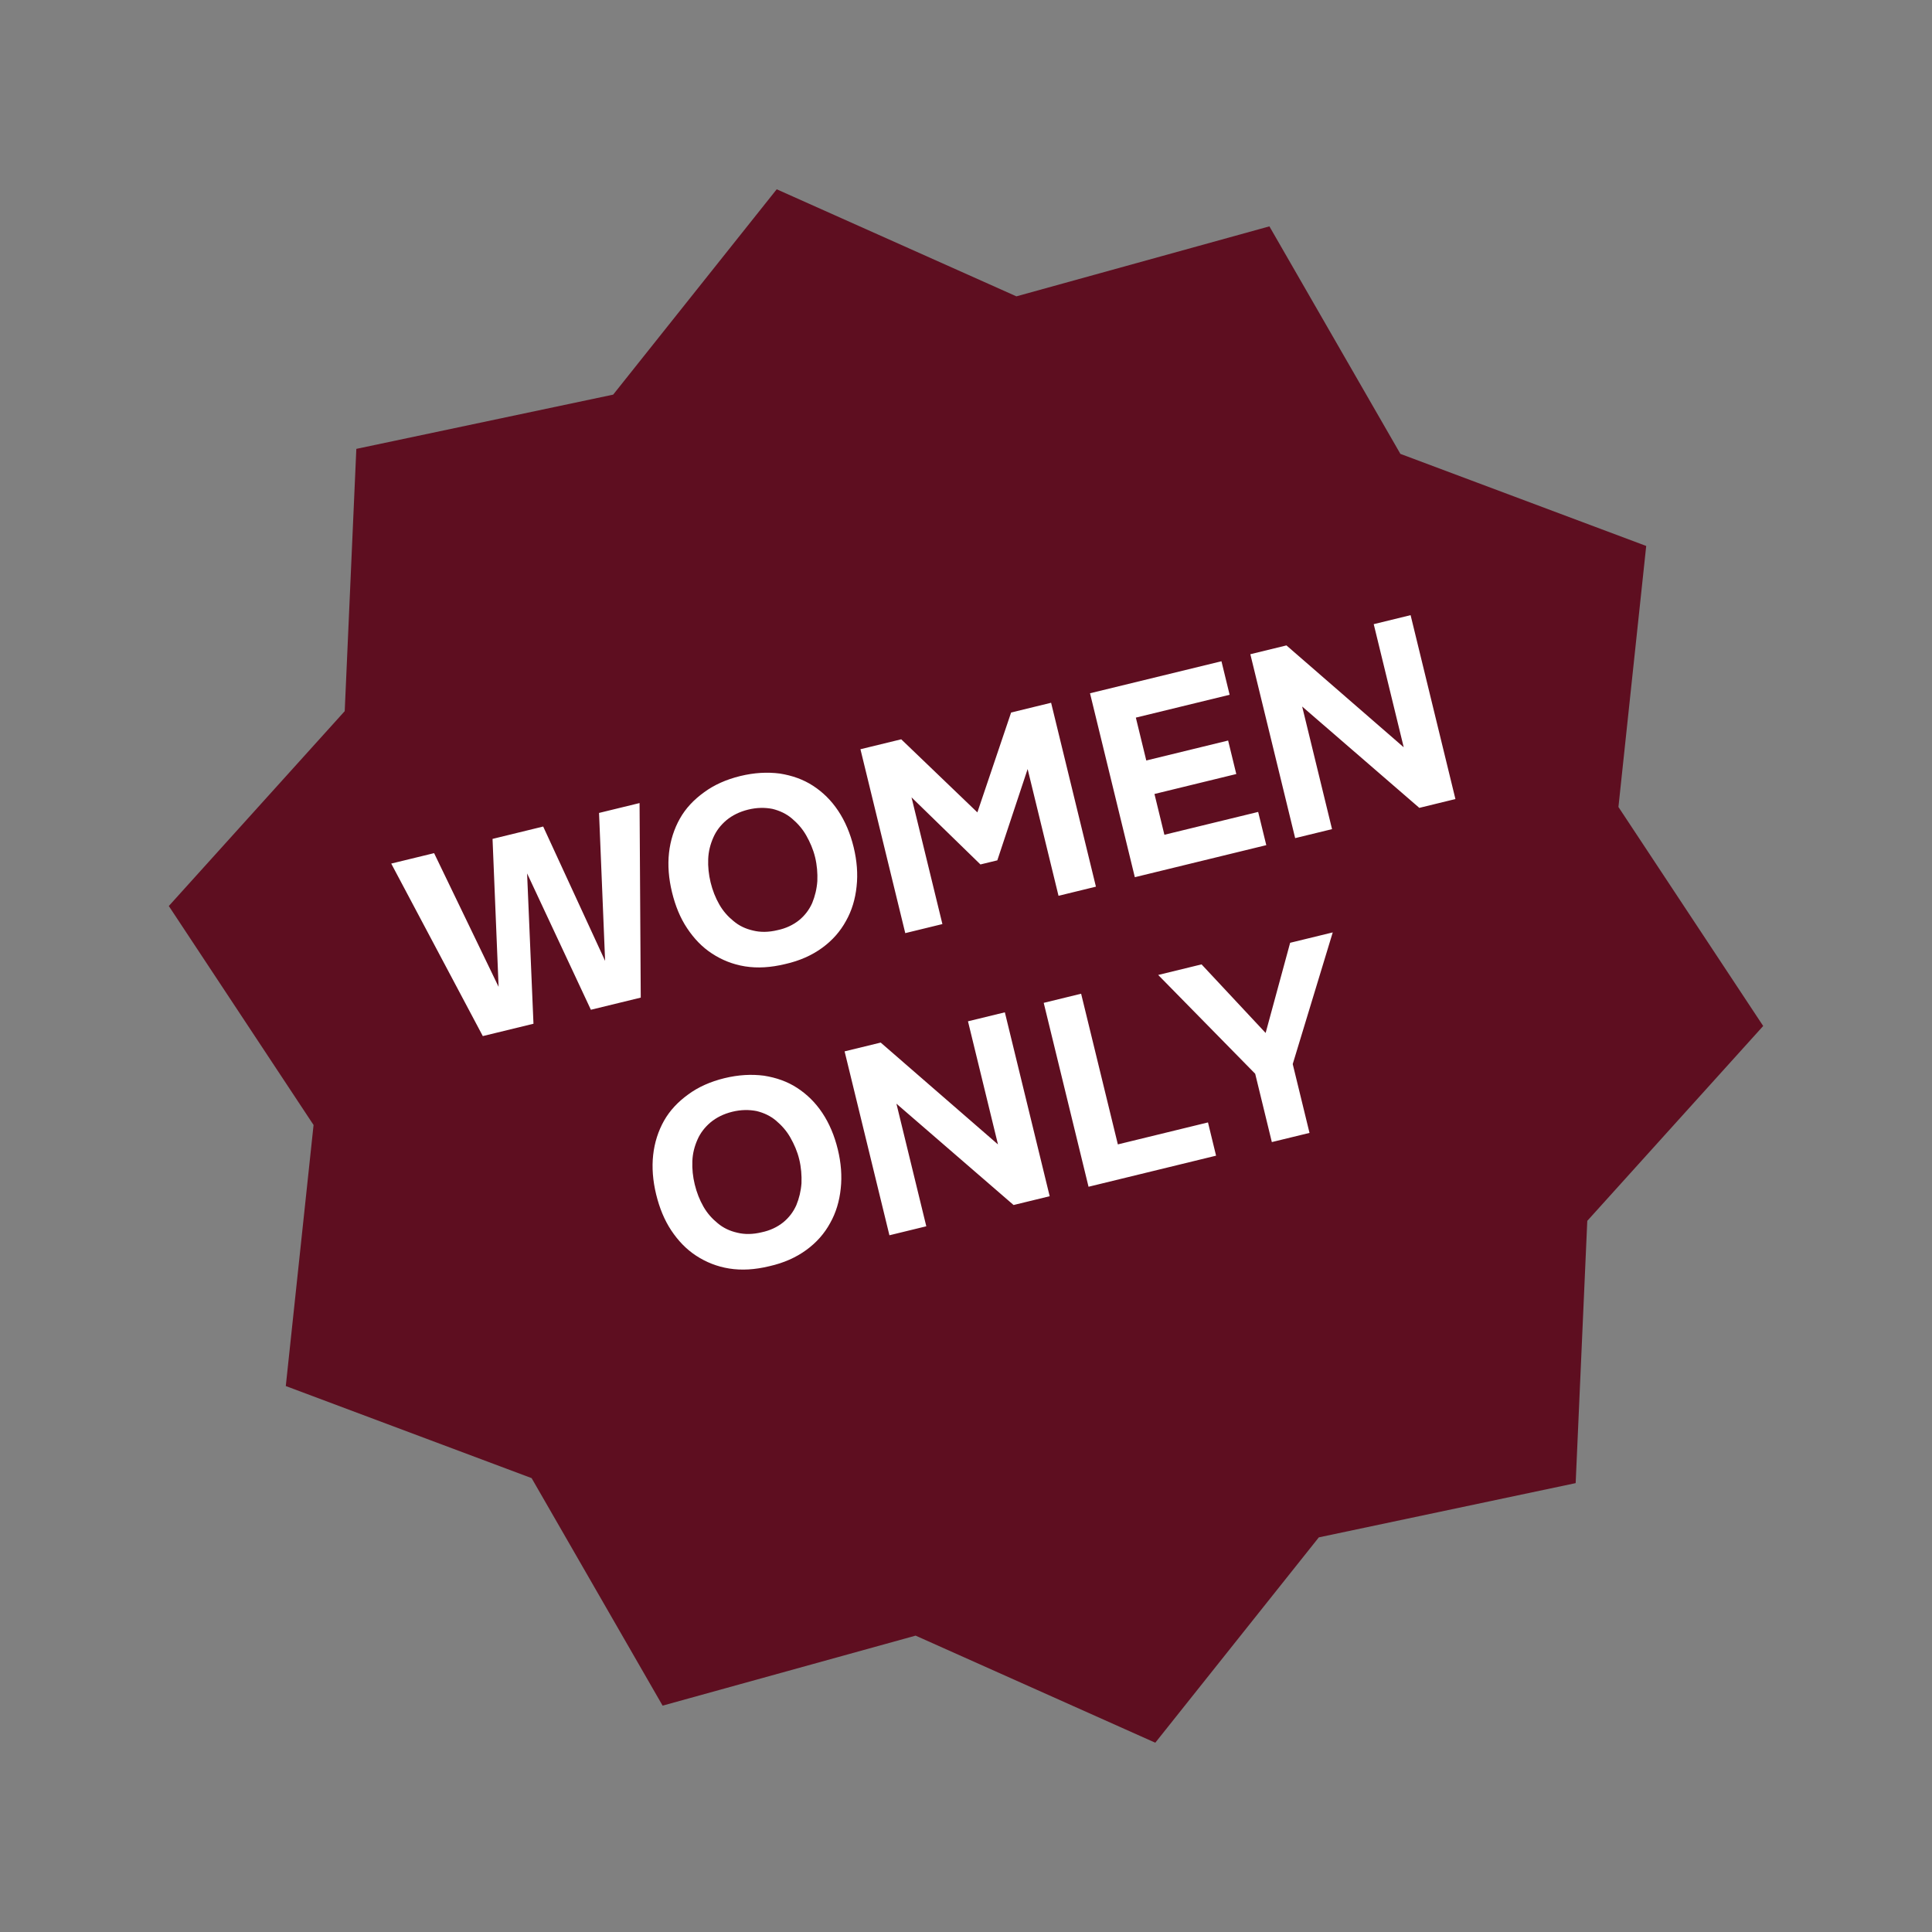
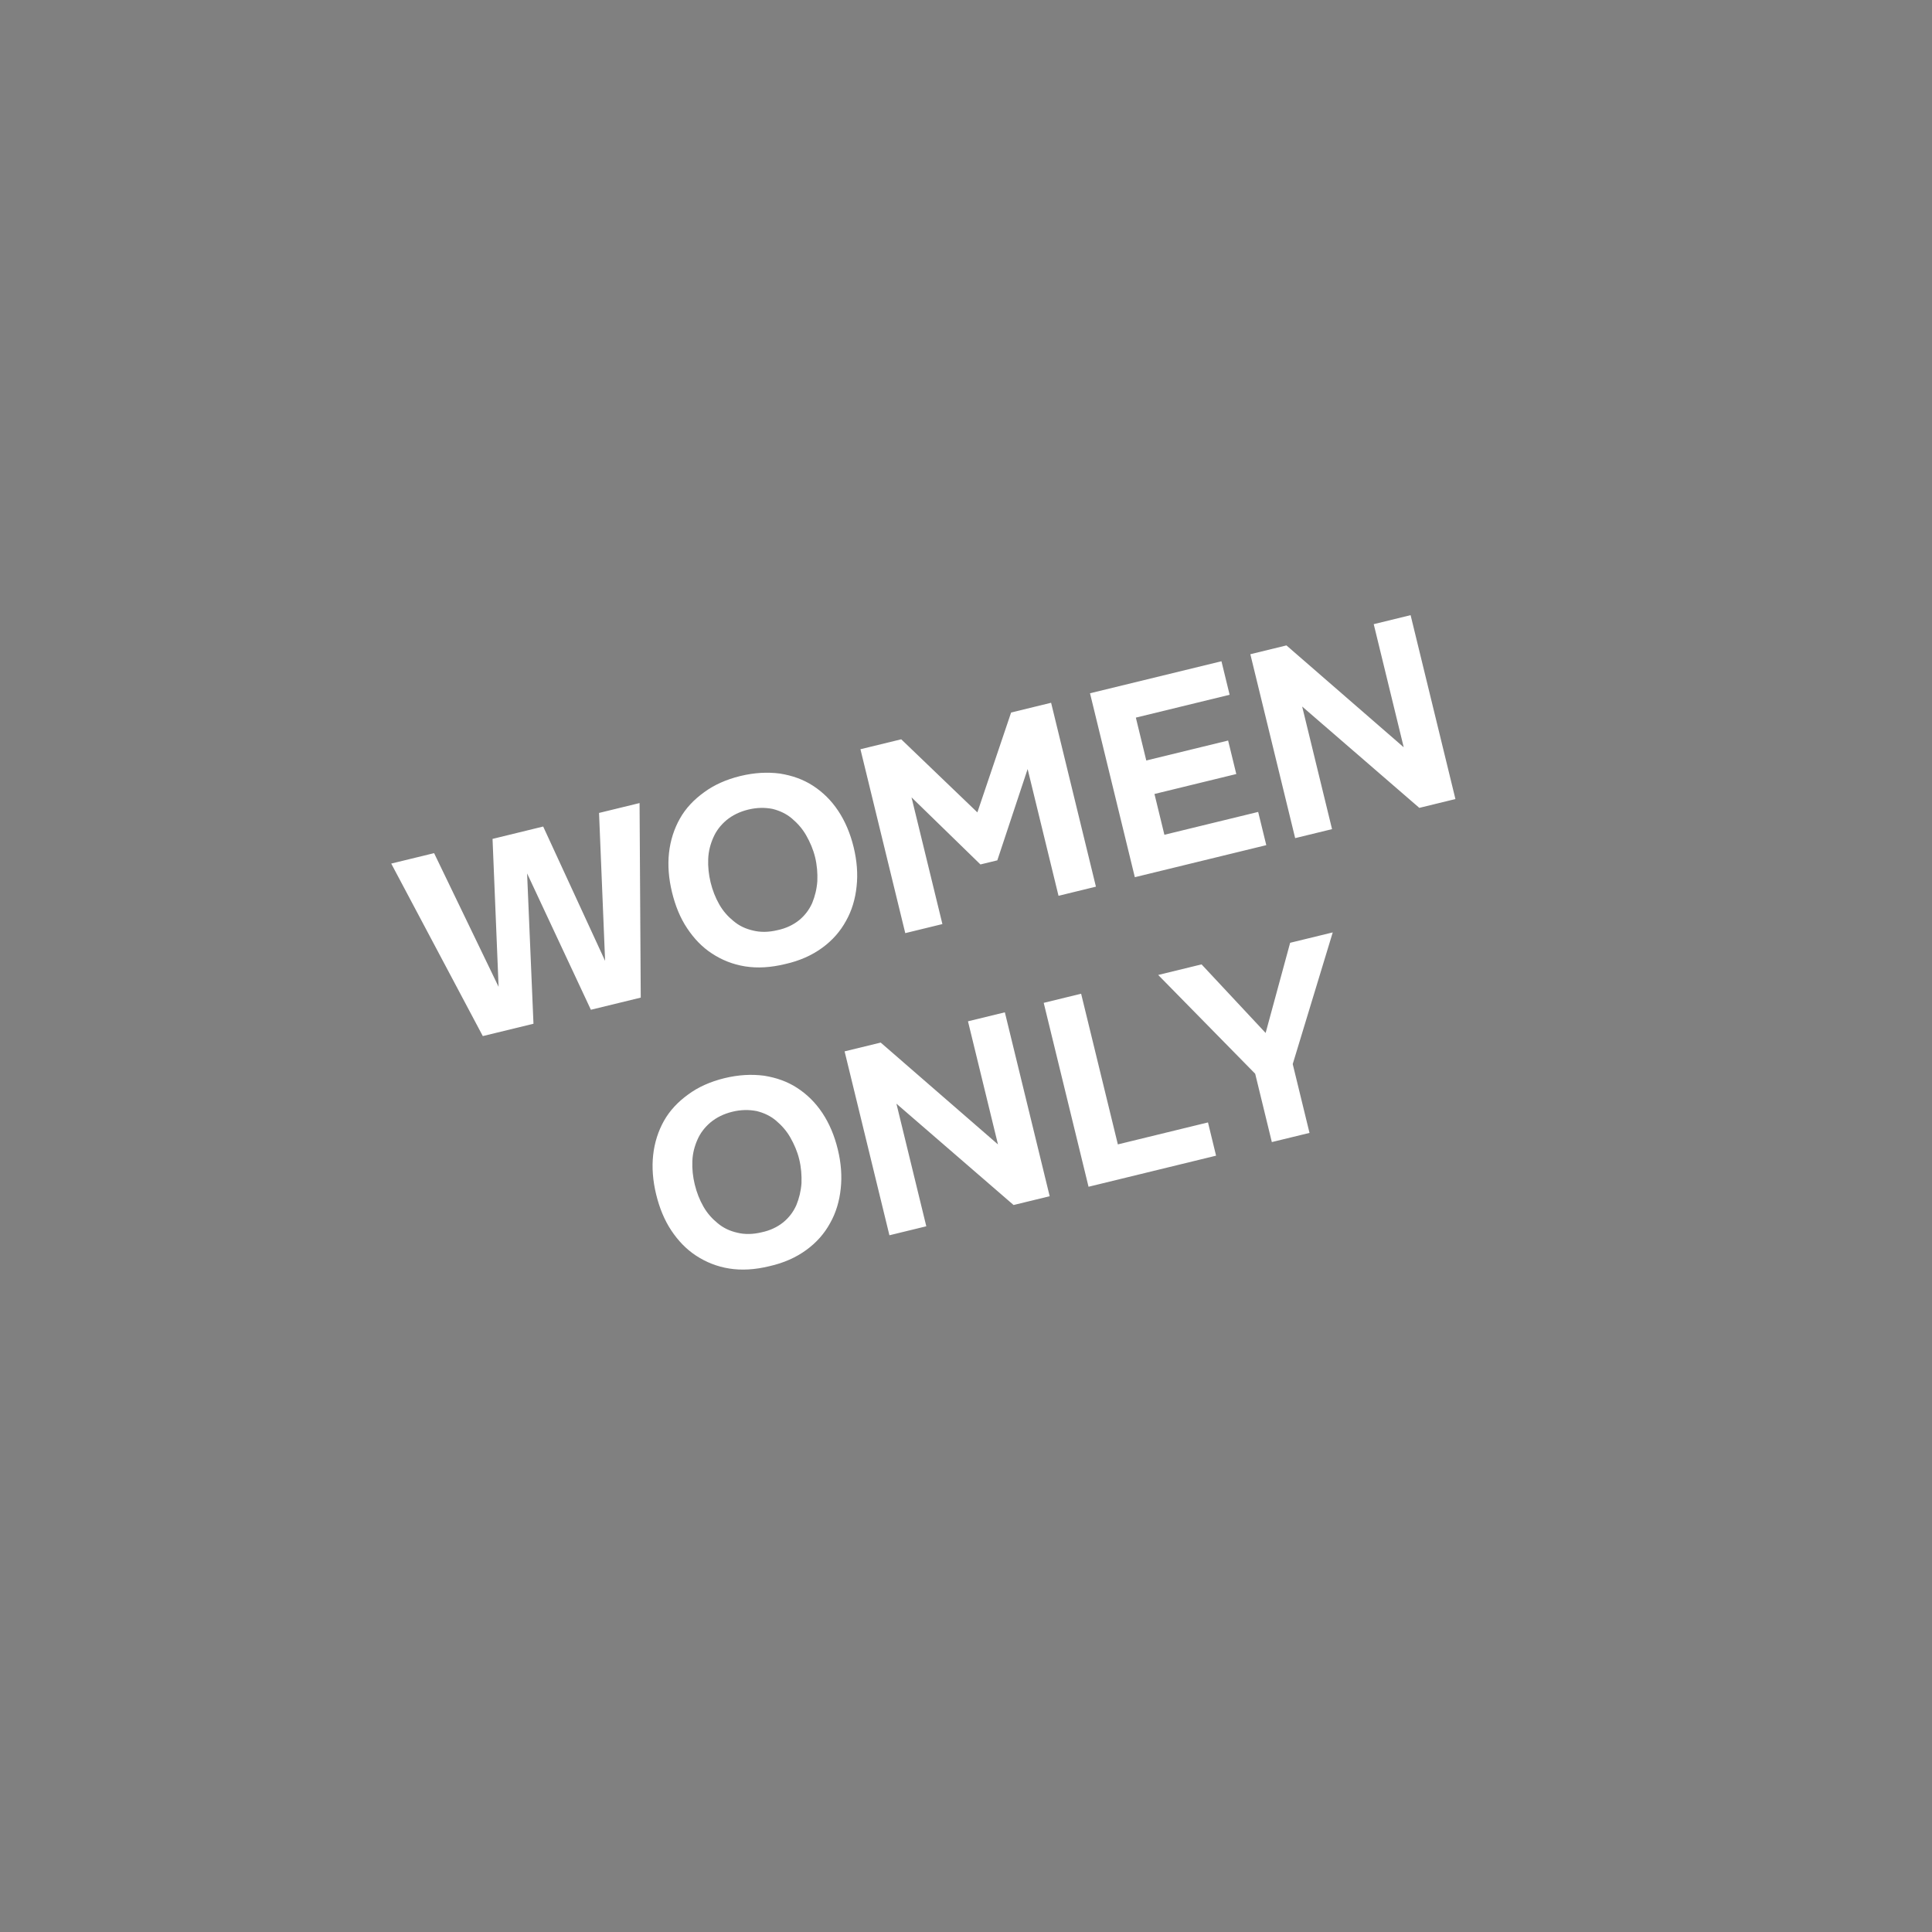
<svg xmlns="http://www.w3.org/2000/svg" width="80" height="80" viewBox="0 0 80 80" fill="none">
  <rect x="0" y="0" width="80" height="80" fill="#808080" stroke="none" />
-   <path d="M32.162 7.838L42.087 12.271L52.563 9.373L57.987 18.794L68.166 22.607L67.016 33.416L73.01 42.484L65.726 50.553L65.245 61.413L54.61 63.659L47.838 72.162L37.913 67.728L27.437 70.627L22.013 61.206L11.834 57.393L12.984 46.584L6.99 37.516L14.274 29.447L14.755 18.587L25.39 16.341L32.162 7.838Z" fill="#5E0E20" />
-   <path d="M19.992 42.902L16.2 35.759L17.975 35.327L20.646 40.863L20.395 34.737L22.492 34.225L25.056 39.788L24.805 33.662L26.483 33.253L26.532 41.309L24.467 41.812L21.826 36.166L22.09 42.391L19.992 42.902ZM30.653 32.134C31.234 31.993 31.774 31.964 32.292 32.031C32.801 32.112 33.262 32.273 33.669 32.539C34.075 32.804 34.42 33.142 34.707 33.573C34.995 34.005 35.209 34.511 35.348 35.081C35.484 35.64 35.527 36.188 35.47 36.703C35.416 37.229 35.271 37.709 35.032 38.132C34.796 38.565 34.466 38.942 34.04 39.251C33.614 39.56 33.11 39.785 32.516 39.919C31.914 40.065 31.363 40.097 30.853 40.016C30.344 39.935 29.888 39.75 29.482 39.484C29.075 39.219 28.739 38.868 28.452 38.436C28.164 38.005 27.963 37.507 27.827 36.948C27.688 36.378 27.645 35.83 27.702 35.315C27.759 34.799 27.915 34.317 28.154 33.894C28.392 33.471 28.727 33.116 29.154 32.807C29.569 32.501 30.072 32.276 30.653 32.134ZM29.424 36.536C29.505 36.869 29.624 37.171 29.784 37.451C29.943 37.731 30.146 37.955 30.373 38.139C30.603 38.334 30.873 38.462 31.187 38.533C31.49 38.608 31.831 38.604 32.197 38.515C32.544 38.442 32.84 38.301 33.088 38.104C33.325 37.91 33.507 37.672 33.632 37.391C33.746 37.112 33.821 36.809 33.844 36.484C33.857 36.162 33.832 35.826 33.751 35.493C33.672 35.17 33.542 34.871 33.383 34.591C33.223 34.311 33.021 34.087 32.791 33.892C32.561 33.697 32.291 33.57 31.988 33.495C31.677 33.434 31.346 33.435 30.981 33.524C30.615 33.614 30.321 33.765 30.084 33.959C29.838 34.167 29.657 34.405 29.54 34.673C29.415 34.954 29.338 35.246 29.325 35.569C29.312 35.891 29.346 36.213 29.424 36.536ZM37.318 30.613L40.471 33.639L41.868 29.504L43.524 29.1L45.38 36.715L43.831 37.093L42.552 31.844L41.297 35.625L40.598 35.795L37.744 33.016L39.023 38.264L37.485 38.639L35.629 31.024L37.318 30.613ZM50.578 27.381L50.916 28.769L47.033 29.715L47.465 31.49L50.854 30.664L51.192 32.051L47.804 32.877L48.215 34.566L52.098 33.62L52.434 34.996L46.991 36.323L45.135 28.707L50.578 27.381ZM53.269 26.725L58.125 30.943L56.883 25.845L58.41 25.472L60.266 33.087L58.771 33.452L53.92 29.256L55.157 34.333L53.63 34.705L51.774 27.09L53.269 26.725ZM29.997 44.645C30.578 44.504 31.117 44.475 31.635 44.542C32.145 44.623 32.606 44.784 33.012 45.05C33.419 45.316 33.763 45.653 34.051 46.084C34.338 46.516 34.553 47.022 34.691 47.592C34.828 48.151 34.87 48.699 34.813 49.215C34.759 49.74 34.614 50.22 34.375 50.643C34.139 51.077 33.809 51.453 33.383 51.762C32.957 52.071 32.454 52.296 31.86 52.43C31.257 52.577 30.707 52.608 30.197 52.527C29.687 52.446 29.232 52.261 28.825 51.996C28.419 51.73 28.082 51.379 27.795 50.948C27.508 50.516 27.307 50.018 27.17 49.459C27.031 48.889 26.989 48.341 27.046 47.826C27.102 47.311 27.258 46.828 27.497 46.405C27.736 45.983 28.071 45.627 28.497 45.319C28.912 45.012 29.416 44.787 29.997 44.645ZM28.768 49.047C28.849 49.38 28.968 49.682 29.127 49.962C29.287 50.242 29.49 50.466 29.717 50.65C29.947 50.845 30.217 50.973 30.531 51.044C30.834 51.119 31.175 51.115 31.54 51.026C31.887 50.953 32.183 50.813 32.431 50.615C32.669 50.421 32.85 50.183 32.975 49.902C33.09 49.623 33.164 49.32 33.188 48.995C33.2 48.673 33.175 48.337 33.094 48.004C33.016 47.681 32.886 47.383 32.726 47.102C32.567 46.822 32.364 46.598 32.134 46.403C31.905 46.209 31.634 46.081 31.331 46.007C31.02 45.946 30.69 45.946 30.324 46.035C29.958 46.125 29.665 46.276 29.427 46.471C29.182 46.678 29 46.916 28.883 47.184C28.758 47.465 28.681 47.758 28.669 48.08C28.656 48.402 28.689 48.724 28.768 49.047ZM36.468 43.171L41.324 47.388L40.082 42.29L41.609 41.918L43.465 49.533L41.97 49.897L37.119 45.701L38.356 50.778L36.829 51.15L34.973 43.535L36.468 43.171ZM46.288 47.387L50.02 46.477L50.355 47.854L45.074 49.141L43.218 41.526L44.767 41.148L46.288 47.387ZM53.422 39.039L55.186 38.609L53.529 44.061L54.224 46.911L52.664 47.291L51.975 44.462L47.958 40.371L49.754 39.933L52.407 42.773L53.422 39.039Z" fill="white" />
+   <path d="M19.992 42.902L16.2 35.759L17.975 35.327L20.646 40.863L20.395 34.737L22.492 34.225L25.056 39.788L24.805 33.662L26.483 33.253L26.532 41.309L24.467 41.812L21.826 36.166L22.09 42.391L19.992 42.902ZM30.653 32.134C31.234 31.993 31.774 31.964 32.292 32.031C32.801 32.112 33.262 32.273 33.669 32.539C34.075 32.804 34.42 33.142 34.707 33.573C34.995 34.005 35.209 34.511 35.348 35.081C35.484 35.64 35.527 36.188 35.47 36.703C35.416 37.229 35.271 37.709 35.032 38.132C34.796 38.565 34.466 38.942 34.04 39.251C33.614 39.56 33.11 39.785 32.516 39.919C31.914 40.065 31.363 40.097 30.853 40.016C30.344 39.935 29.888 39.75 29.482 39.484C29.075 39.219 28.739 38.868 28.452 38.436C28.164 38.005 27.963 37.507 27.827 36.948C27.688 36.378 27.645 35.83 27.702 35.315C27.759 34.799 27.915 34.317 28.154 33.894C28.392 33.471 28.727 33.116 29.154 32.807C29.569 32.501 30.072 32.276 30.653 32.134ZM29.424 36.536C29.505 36.869 29.624 37.171 29.784 37.451C29.943 37.731 30.146 37.955 30.373 38.139C30.603 38.334 30.873 38.462 31.187 38.533C31.49 38.608 31.831 38.604 32.197 38.515C32.544 38.442 32.84 38.301 33.088 38.104C33.325 37.91 33.507 37.672 33.632 37.391C33.746 37.112 33.821 36.809 33.844 36.484C33.857 36.162 33.832 35.826 33.751 35.493C33.672 35.17 33.542 34.871 33.383 34.591C33.223 34.311 33.021 34.087 32.791 33.892C32.561 33.697 32.291 33.57 31.988 33.495C31.677 33.434 31.346 33.435 30.981 33.524C30.615 33.614 30.321 33.765 30.084 33.959C29.838 34.167 29.657 34.405 29.54 34.673C29.415 34.954 29.338 35.246 29.325 35.569C29.312 35.891 29.346 36.213 29.424 36.536ZM37.318 30.613L40.471 33.639L41.868 29.504L43.524 29.1L45.38 36.715L43.831 37.093L42.552 31.844L41.297 35.625L40.598 35.795L37.744 33.016L39.023 38.264L37.485 38.639L35.629 31.024L37.318 30.613ZM50.578 27.381L50.916 28.769L47.033 29.715L47.465 31.49L50.854 30.664L51.192 32.051L47.804 32.877L48.215 34.566L52.098 33.62L52.434 34.996L46.991 36.323L45.135 28.707L50.578 27.381ZM53.269 26.725L58.125 30.943L56.883 25.845L58.41 25.472L60.266 33.087L58.771 33.452L53.92 29.256L55.157 34.333L53.63 34.705L51.774 27.09L53.269 26.725ZM29.997 44.645C30.578 44.504 31.117 44.475 31.635 44.542C32.145 44.623 32.606 44.784 33.012 45.05C33.419 45.316 33.763 45.653 34.051 46.084C34.338 46.516 34.553 47.022 34.691 47.592C34.828 48.151 34.87 48.699 34.813 49.215C34.759 49.74 34.614 50.22 34.375 50.643C34.139 51.077 33.809 51.453 33.383 51.762C32.957 52.071 32.454 52.296 31.86 52.43C31.257 52.577 30.707 52.608 30.197 52.527C29.687 52.446 29.232 52.261 28.825 51.996C28.419 51.73 28.082 51.379 27.795 50.948C27.508 50.516 27.307 50.018 27.17 49.459C27.031 48.889 26.989 48.341 27.046 47.826C27.102 47.311 27.258 46.828 27.497 46.405C27.736 45.983 28.071 45.627 28.497 45.319C28.912 45.012 29.416 44.787 29.997 44.645ZM28.768 49.047C28.849 49.38 28.968 49.682 29.127 49.962C29.287 50.242 29.49 50.466 29.717 50.65C29.947 50.845 30.217 50.973 30.531 51.044C30.834 51.119 31.175 51.115 31.54 51.026C31.887 50.953 32.183 50.813 32.431 50.615C32.669 50.421 32.85 50.183 32.975 49.902C33.09 49.623 33.164 49.32 33.188 48.995C33.2 48.673 33.175 48.337 33.094 48.004C33.016 47.681 32.886 47.383 32.726 47.102C32.567 46.822 32.364 46.598 32.134 46.403C31.905 46.209 31.634 46.081 31.331 46.007C31.02 45.946 30.69 45.946 30.324 46.035C29.958 46.125 29.665 46.276 29.427 46.471C29.182 46.678 29 46.916 28.883 47.184C28.758 47.465 28.681 47.758 28.669 48.08C28.656 48.402 28.689 48.724 28.768 49.047ZM36.468 43.171L41.324 47.388L40.082 42.29L41.609 41.918L43.465 49.533L41.97 49.897L37.119 45.701L38.356 50.778L36.829 51.15L34.973 43.535L36.468 43.171ZM46.288 47.387L50.02 46.477L50.355 47.854L45.074 49.141L43.218 41.526L44.767 41.148L46.288 47.387ZM53.422 39.039L55.186 38.609L53.529 44.061L54.224 46.911L52.664 47.291L51.975 44.462L47.958 40.371L49.754 39.933L52.407 42.773L53.422 39.039" fill="white" />
</svg>